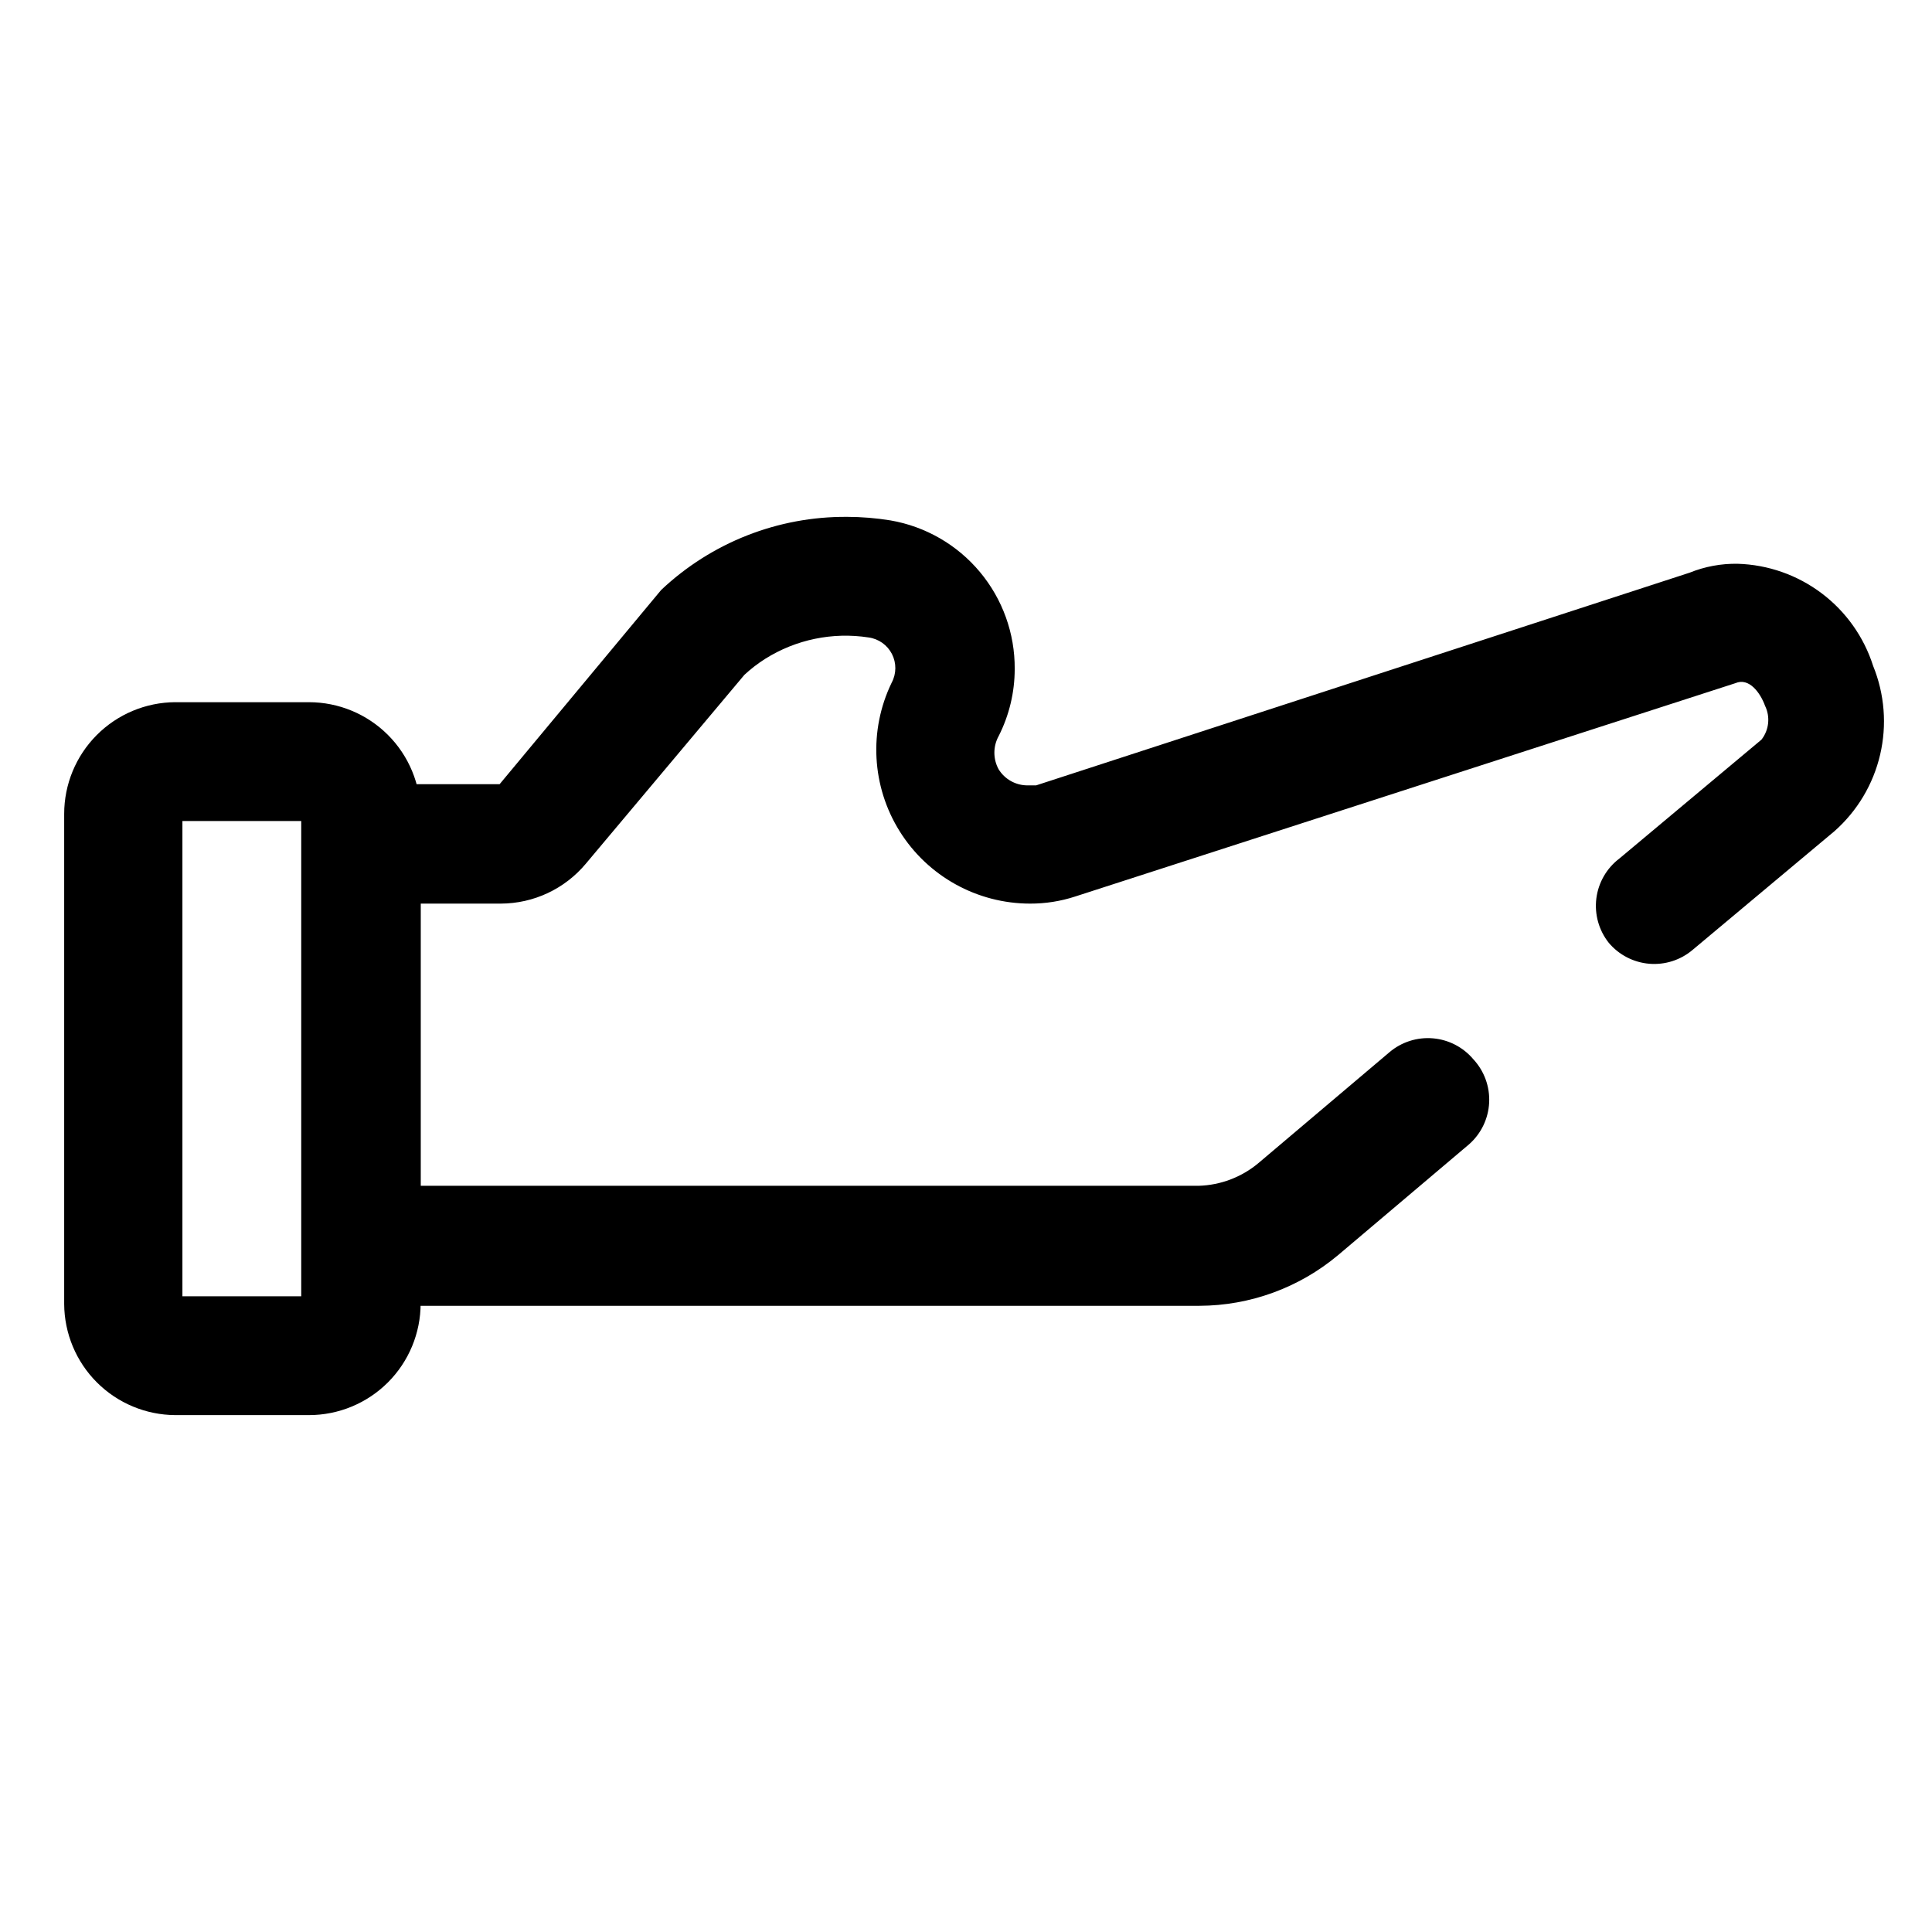
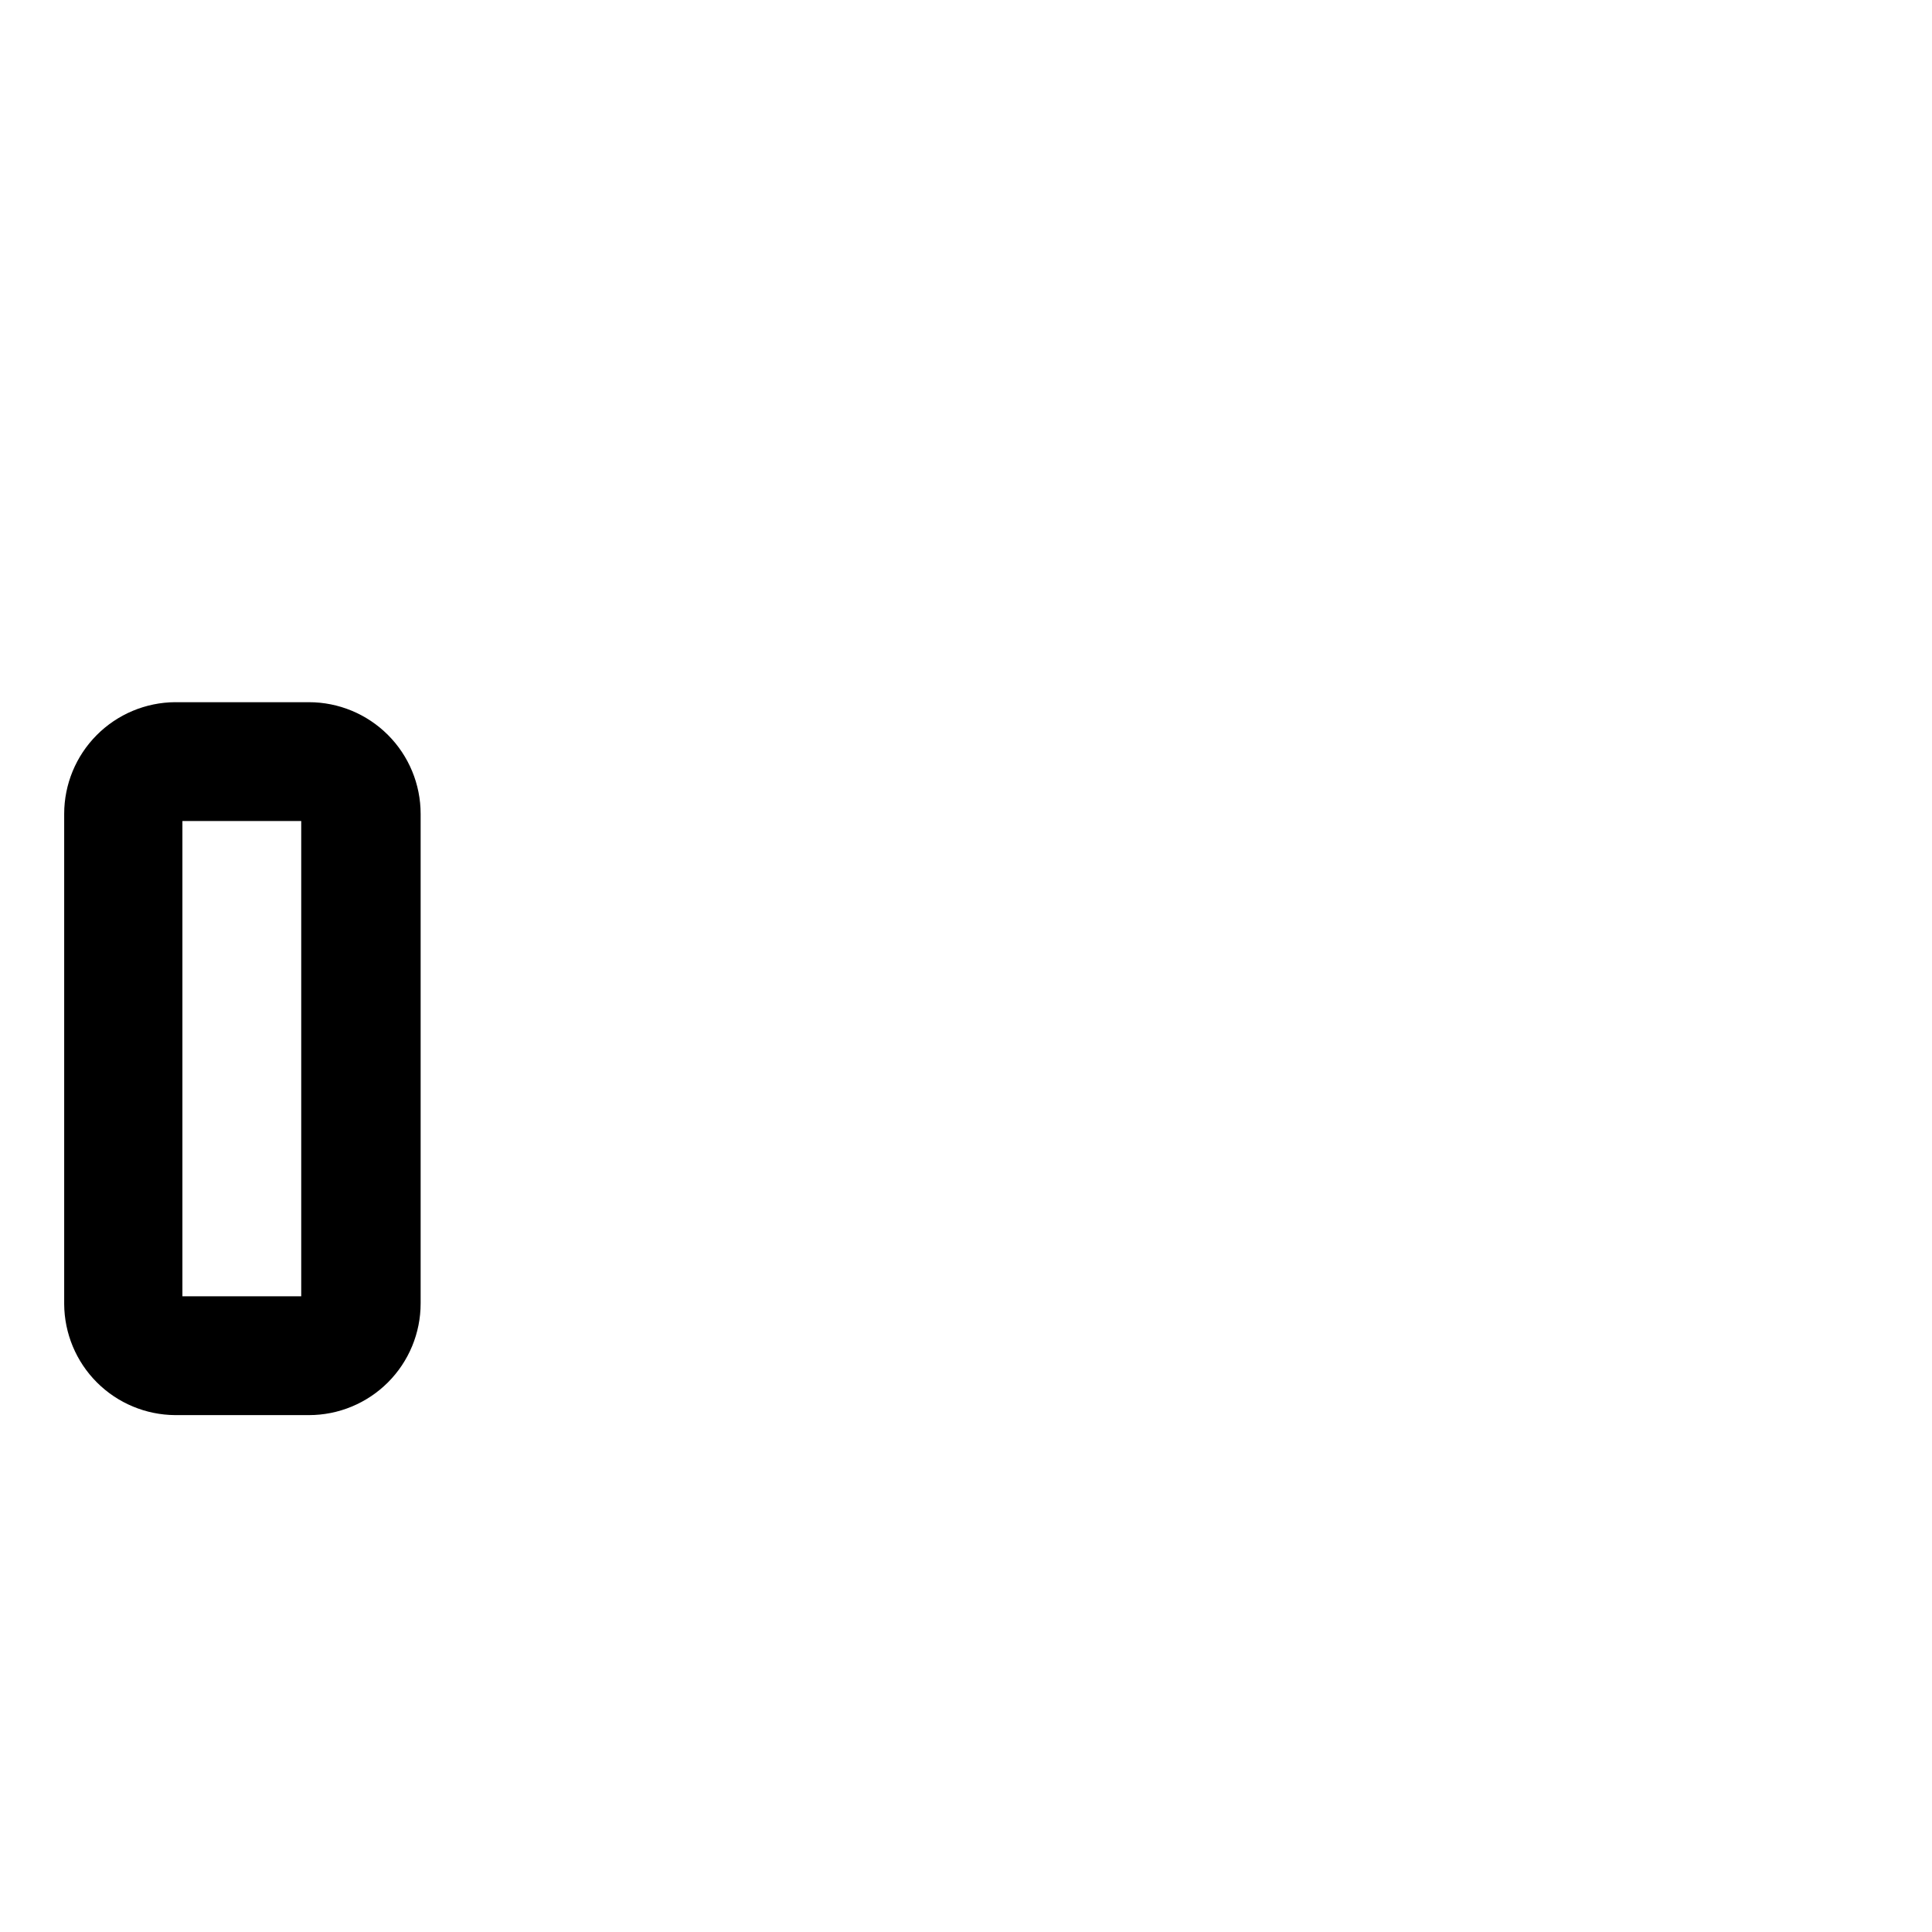
<svg xmlns="http://www.w3.org/2000/svg" fill="#000000" width="800px" height="800px" version="1.1" viewBox="144 144 512 512">
  <g>
-     <path d="m368.51 280.97c3.848 0.012 7.691 0.328 11.492 0.945 9.258 1.602 17.645 6.438 23.668 13.645 6.027 7.211 9.301 16.32 9.238 25.715 0 6.184-1.457 12.277-4.254 17.793-1.512 2.742-1.512 6.07 0 8.816 1.652 2.668 4.578 4.277 7.715 4.25h2.203l173.18-56.363h0.004c4.047-1.637 8.387-2.441 12.754-2.363 8.051 0.242 15.828 2.977 22.258 7.828 6.43 4.848 11.195 11.578 13.637 19.254 3.035 7.457 3.68 15.672 1.848 23.512-1.832 7.84-6.055 14.918-12.082 20.254l-37.629 31.488c-3.191 2.699-7.324 4.012-11.488 3.66-4.164-0.355-8.02-2.352-10.711-5.547-2.637-3.32-3.824-7.566-3.293-11.777 0.535-4.207 2.742-8.023 6.129-10.582l37.629-31.488v0.004c2.008-2.566 2.371-6.051 0.945-8.977-1.258-3.465-4.25-7.559-7.871-5.984l-174.92 56.523c-3.863 1.266-7.902 1.902-11.965 1.891-14.043-0.004-27.098-7.231-34.551-19.133-7.457-11.902-8.262-26.801-2.133-39.438 1.262-2.367 1.281-5.199 0.059-7.586-1.227-2.387-3.543-4.023-6.199-4.379-9.516-1.469-19.246 0.543-27.395 5.668-1.965 1.246-3.809 2.668-5.512 4.25l-42.035 50.066c-5.582 6.668-13.82 10.531-22.516 10.551h-21.254v74.785l206.25-0.004c5.769-0.176 11.312-2.285 15.746-5.981l34.793-29.441c3.191-2.695 7.328-4.012 11.492-3.656 4.164 0.352 8.016 2.348 10.707 5.543 2.891 3.109 4.402 7.254 4.195 11.492-0.211 4.238-2.117 8.211-5.297 11.023l-34.793 29.441h-0.004c-10.289 8.605-23.266 13.34-36.684 13.383h-237.89v-138.23h52.426l42.824-51.484v0.004c13.316-12.566 30.973-19.508 49.281-19.367z" />
    <path d="m190.45 330.09h35.426c7.848 0 15.375 3.121 20.93 8.672 5.551 5.551 8.668 13.078 8.668 20.93v129.73c0 7.848-3.117 15.379-8.668 20.93-5.555 5.551-13.082 8.668-20.93 8.668h-35.426c-7.797-0.043-15.262-3.156-20.773-8.668s-8.625-12.977-8.668-20.773v-129.89c0-7.824 3.098-15.328 8.613-20.875 5.516-5.547 13.004-8.684 20.828-8.727zm33.379 31.488h-31.488v125.95h31.488z" />
  </g>
</svg>